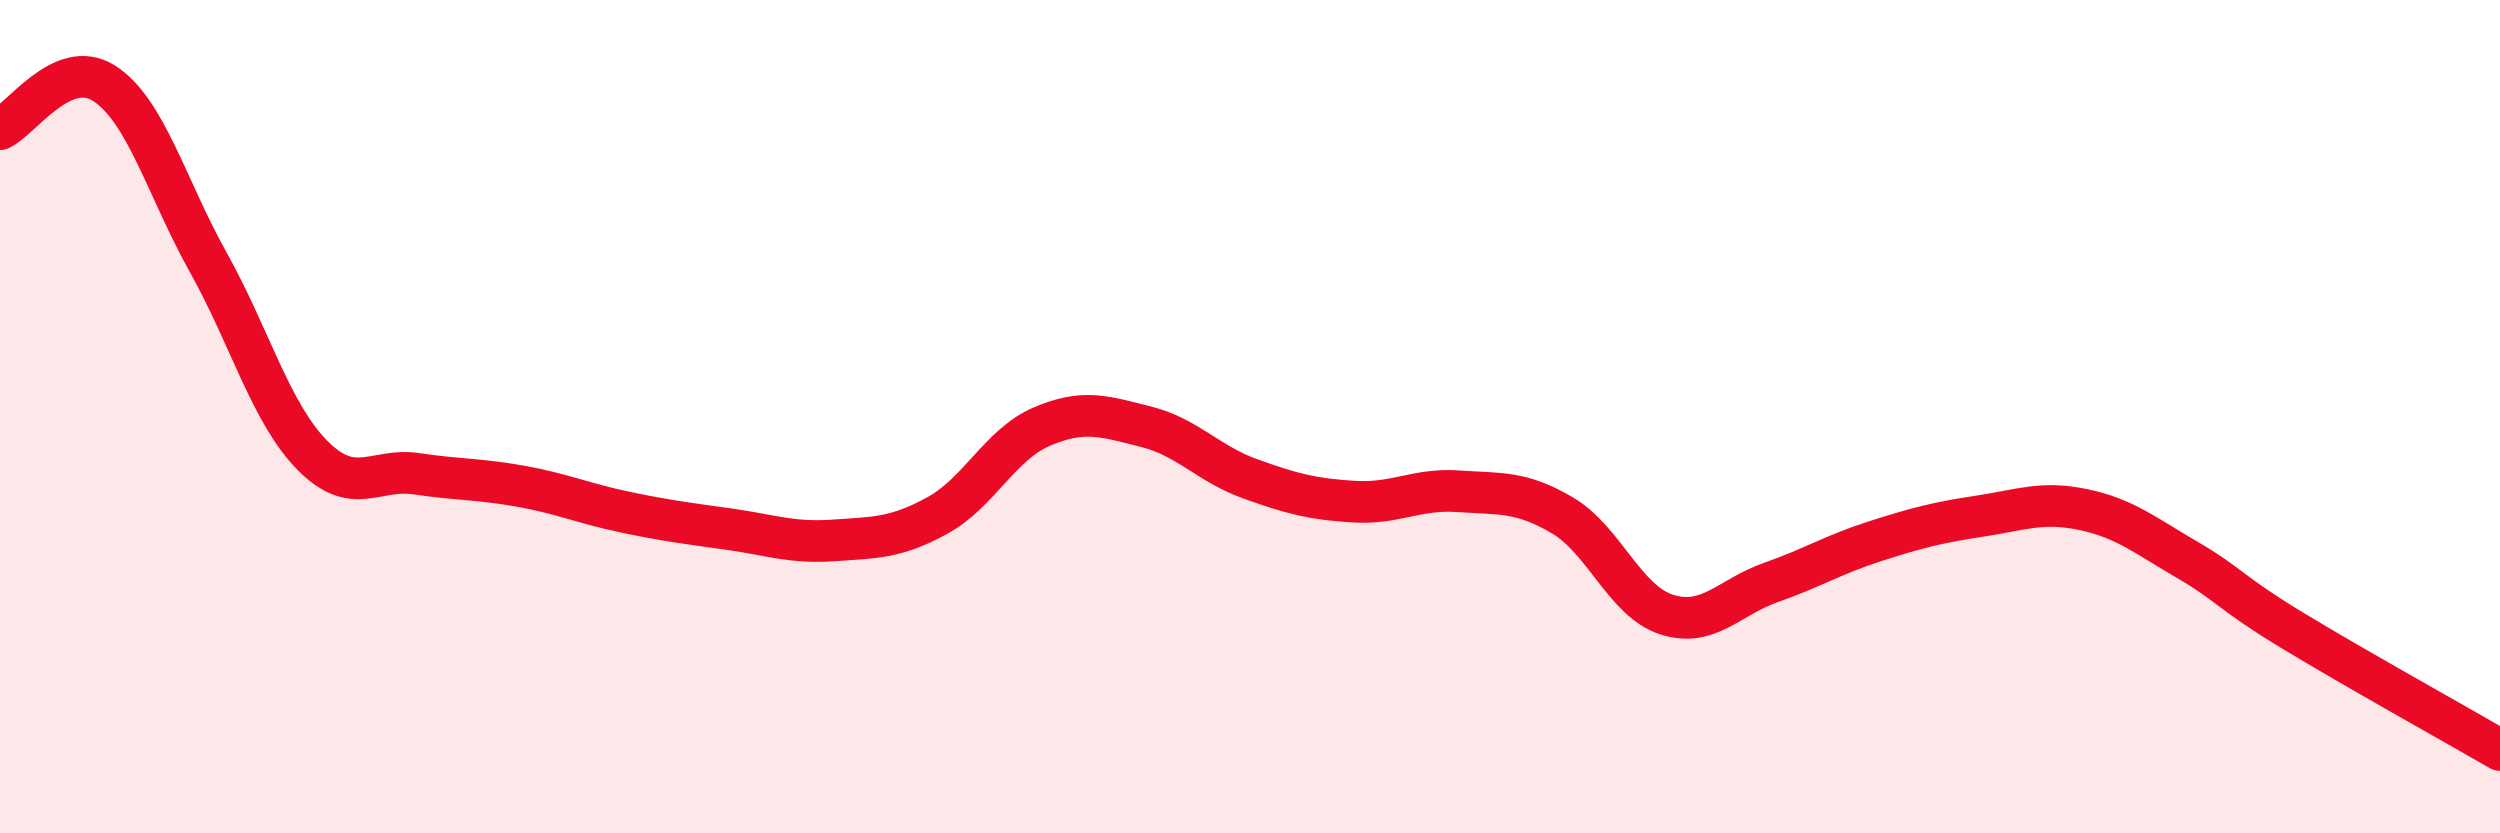
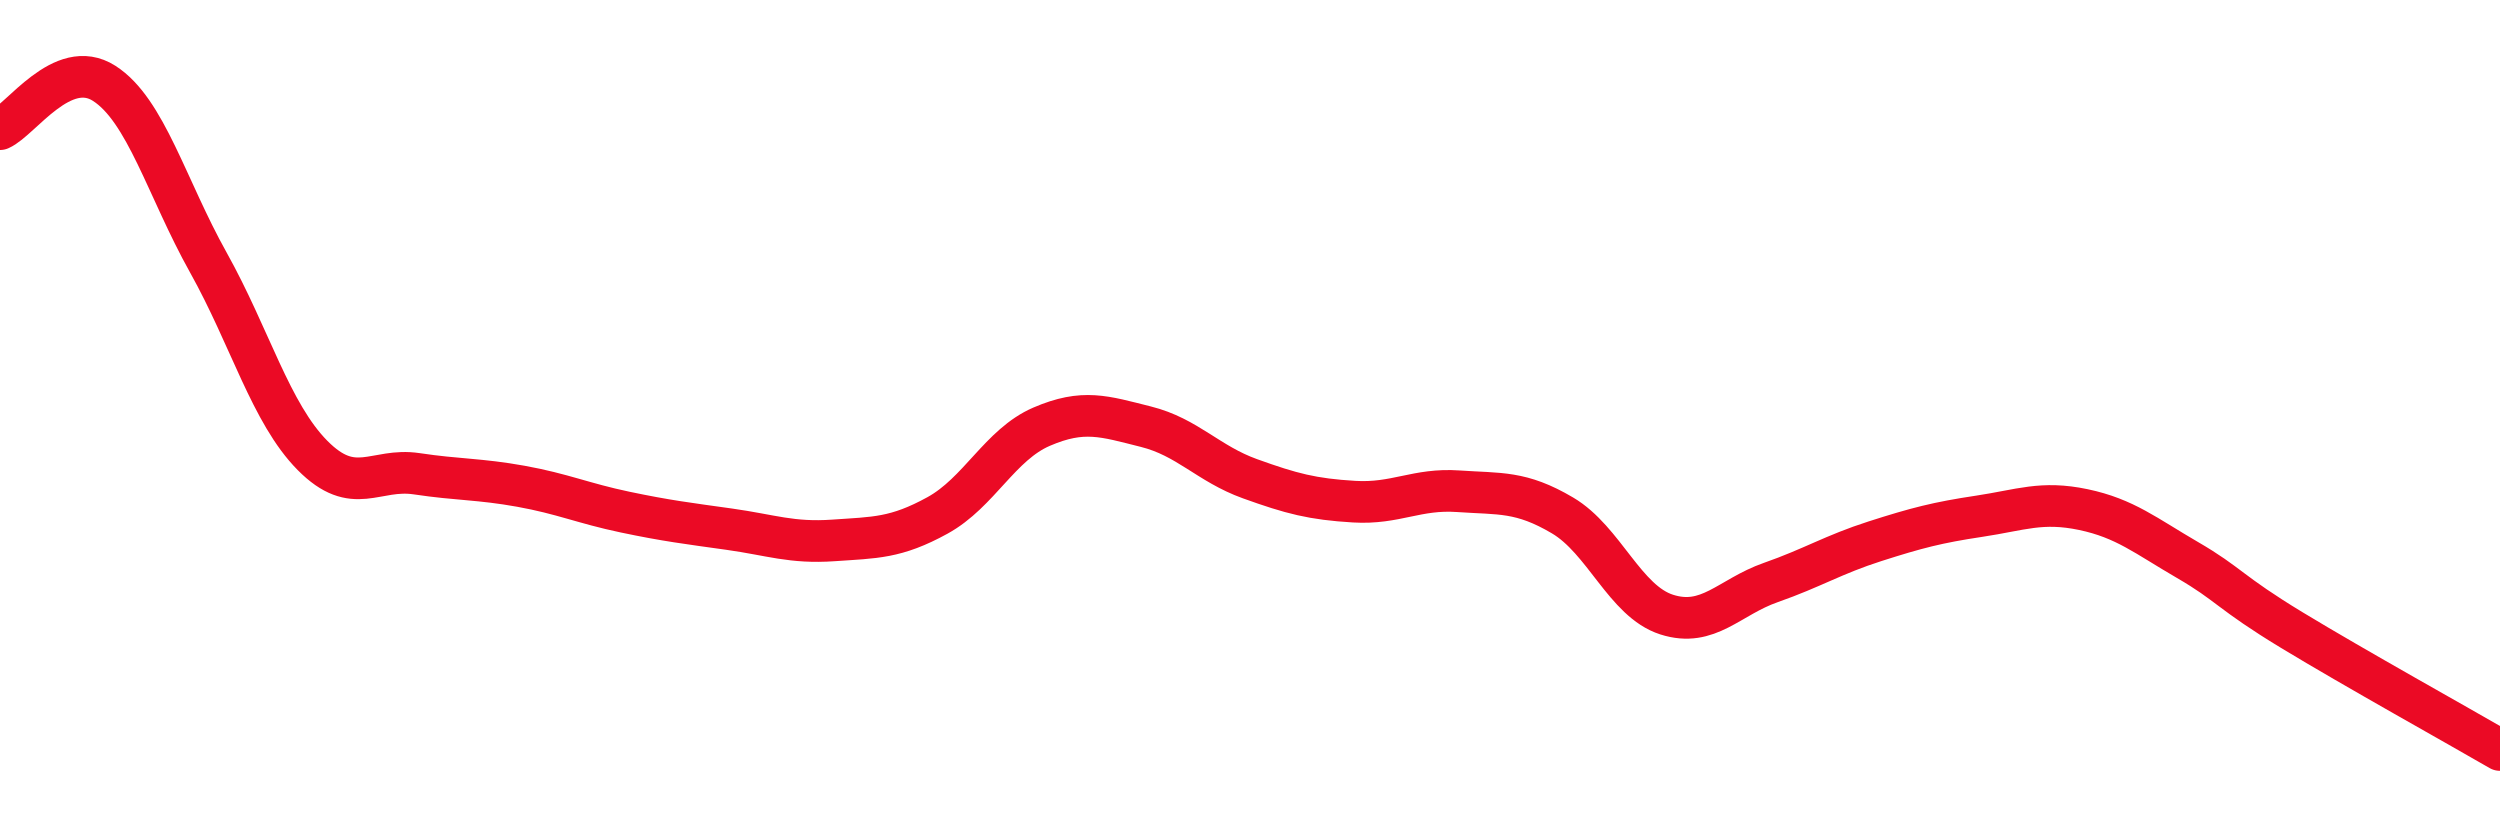
<svg xmlns="http://www.w3.org/2000/svg" width="60" height="20" viewBox="0 0 60 20">
-   <path d="M 0,3.1 C 0.5,2.88 1.5,1.36 2.5,2 C 3.5,2.64 4,4.51 5,6.3 C 6,8.09 6.5,9.92 7.5,10.93 C 8.5,11.94 9,11.22 10,11.37 C 11,11.52 11.5,11.49 12.5,11.67 C 13.5,11.85 14,12.08 15,12.29 C 16,12.5 16.5,12.56 17.5,12.7 C 18.5,12.84 19,13.04 20,12.97 C 21,12.9 21.5,12.92 22.5,12.37 C 23.5,11.82 24,10.67 25,10.24 C 26,9.81 26.5,9.99 27.5,10.24 C 28.5,10.49 29,11.13 30,11.49 C 31,11.85 31.5,11.98 32.5,12.04 C 33.5,12.1 34,11.72 35,11.79 C 36,11.86 36.5,11.78 37.5,12.37 C 38.5,12.96 39,14.43 40,14.75 C 41,15.07 41.5,14.33 42.5,13.98 C 43.5,13.63 44,13.31 45,12.99 C 46,12.67 46.5,12.54 47.5,12.39 C 48.5,12.24 49,12.02 50,12.23 C 51,12.44 51.5,12.86 52.5,13.44 C 53.5,14.02 53.5,14.21 55,15.12 C 56.5,16.03 59,17.42 60,18L60 20L0 20Z" fill="#EB0A25" opacity="0.1" stroke-linecap="round" stroke-linejoin="round" />
  <path d="M 0,3.1 C 0.5,2.88 1.5,1.36 2.5,2 C 3.5,2.64 4,4.51 5,6.3 C 6,8.09 6.5,9.92 7.5,10.93 C 8.5,11.94 9,11.22 10,11.37 C 11,11.52 11.5,11.49 12.5,11.67 C 13.5,11.85 14,12.08 15,12.29 C 16,12.5 16.5,12.56 17.5,12.7 C 18.5,12.84 19,13.04 20,12.97 C 21,12.9 21.5,12.92 22.5,12.37 C 23.5,11.82 24,10.67 25,10.24 C 26,9.81 26.5,9.99 27.5,10.24 C 28.5,10.49 29,11.13 30,11.49 C 31,11.85 31.5,11.98 32.5,12.04 C 33.5,12.1 34,11.72 35,11.79 C 36,11.86 36.5,11.78 37.5,12.37 C 38.5,12.96 39,14.43 40,14.75 C 41,15.07 41.5,14.33 42.5,13.98 C 43.5,13.63 44,13.31 45,12.99 C 46,12.67 46.5,12.54 47.5,12.39 C 48.5,12.24 49,12.02 50,12.23 C 51,12.44 51.5,12.86 52.5,13.44 C 53.5,14.02 53.5,14.21 55,15.12 C 56.5,16.03 59,17.42 60,18" stroke="#EB0A25" stroke-width="1" fill="none" stroke-linecap="round" stroke-linejoin="round" />
</svg>